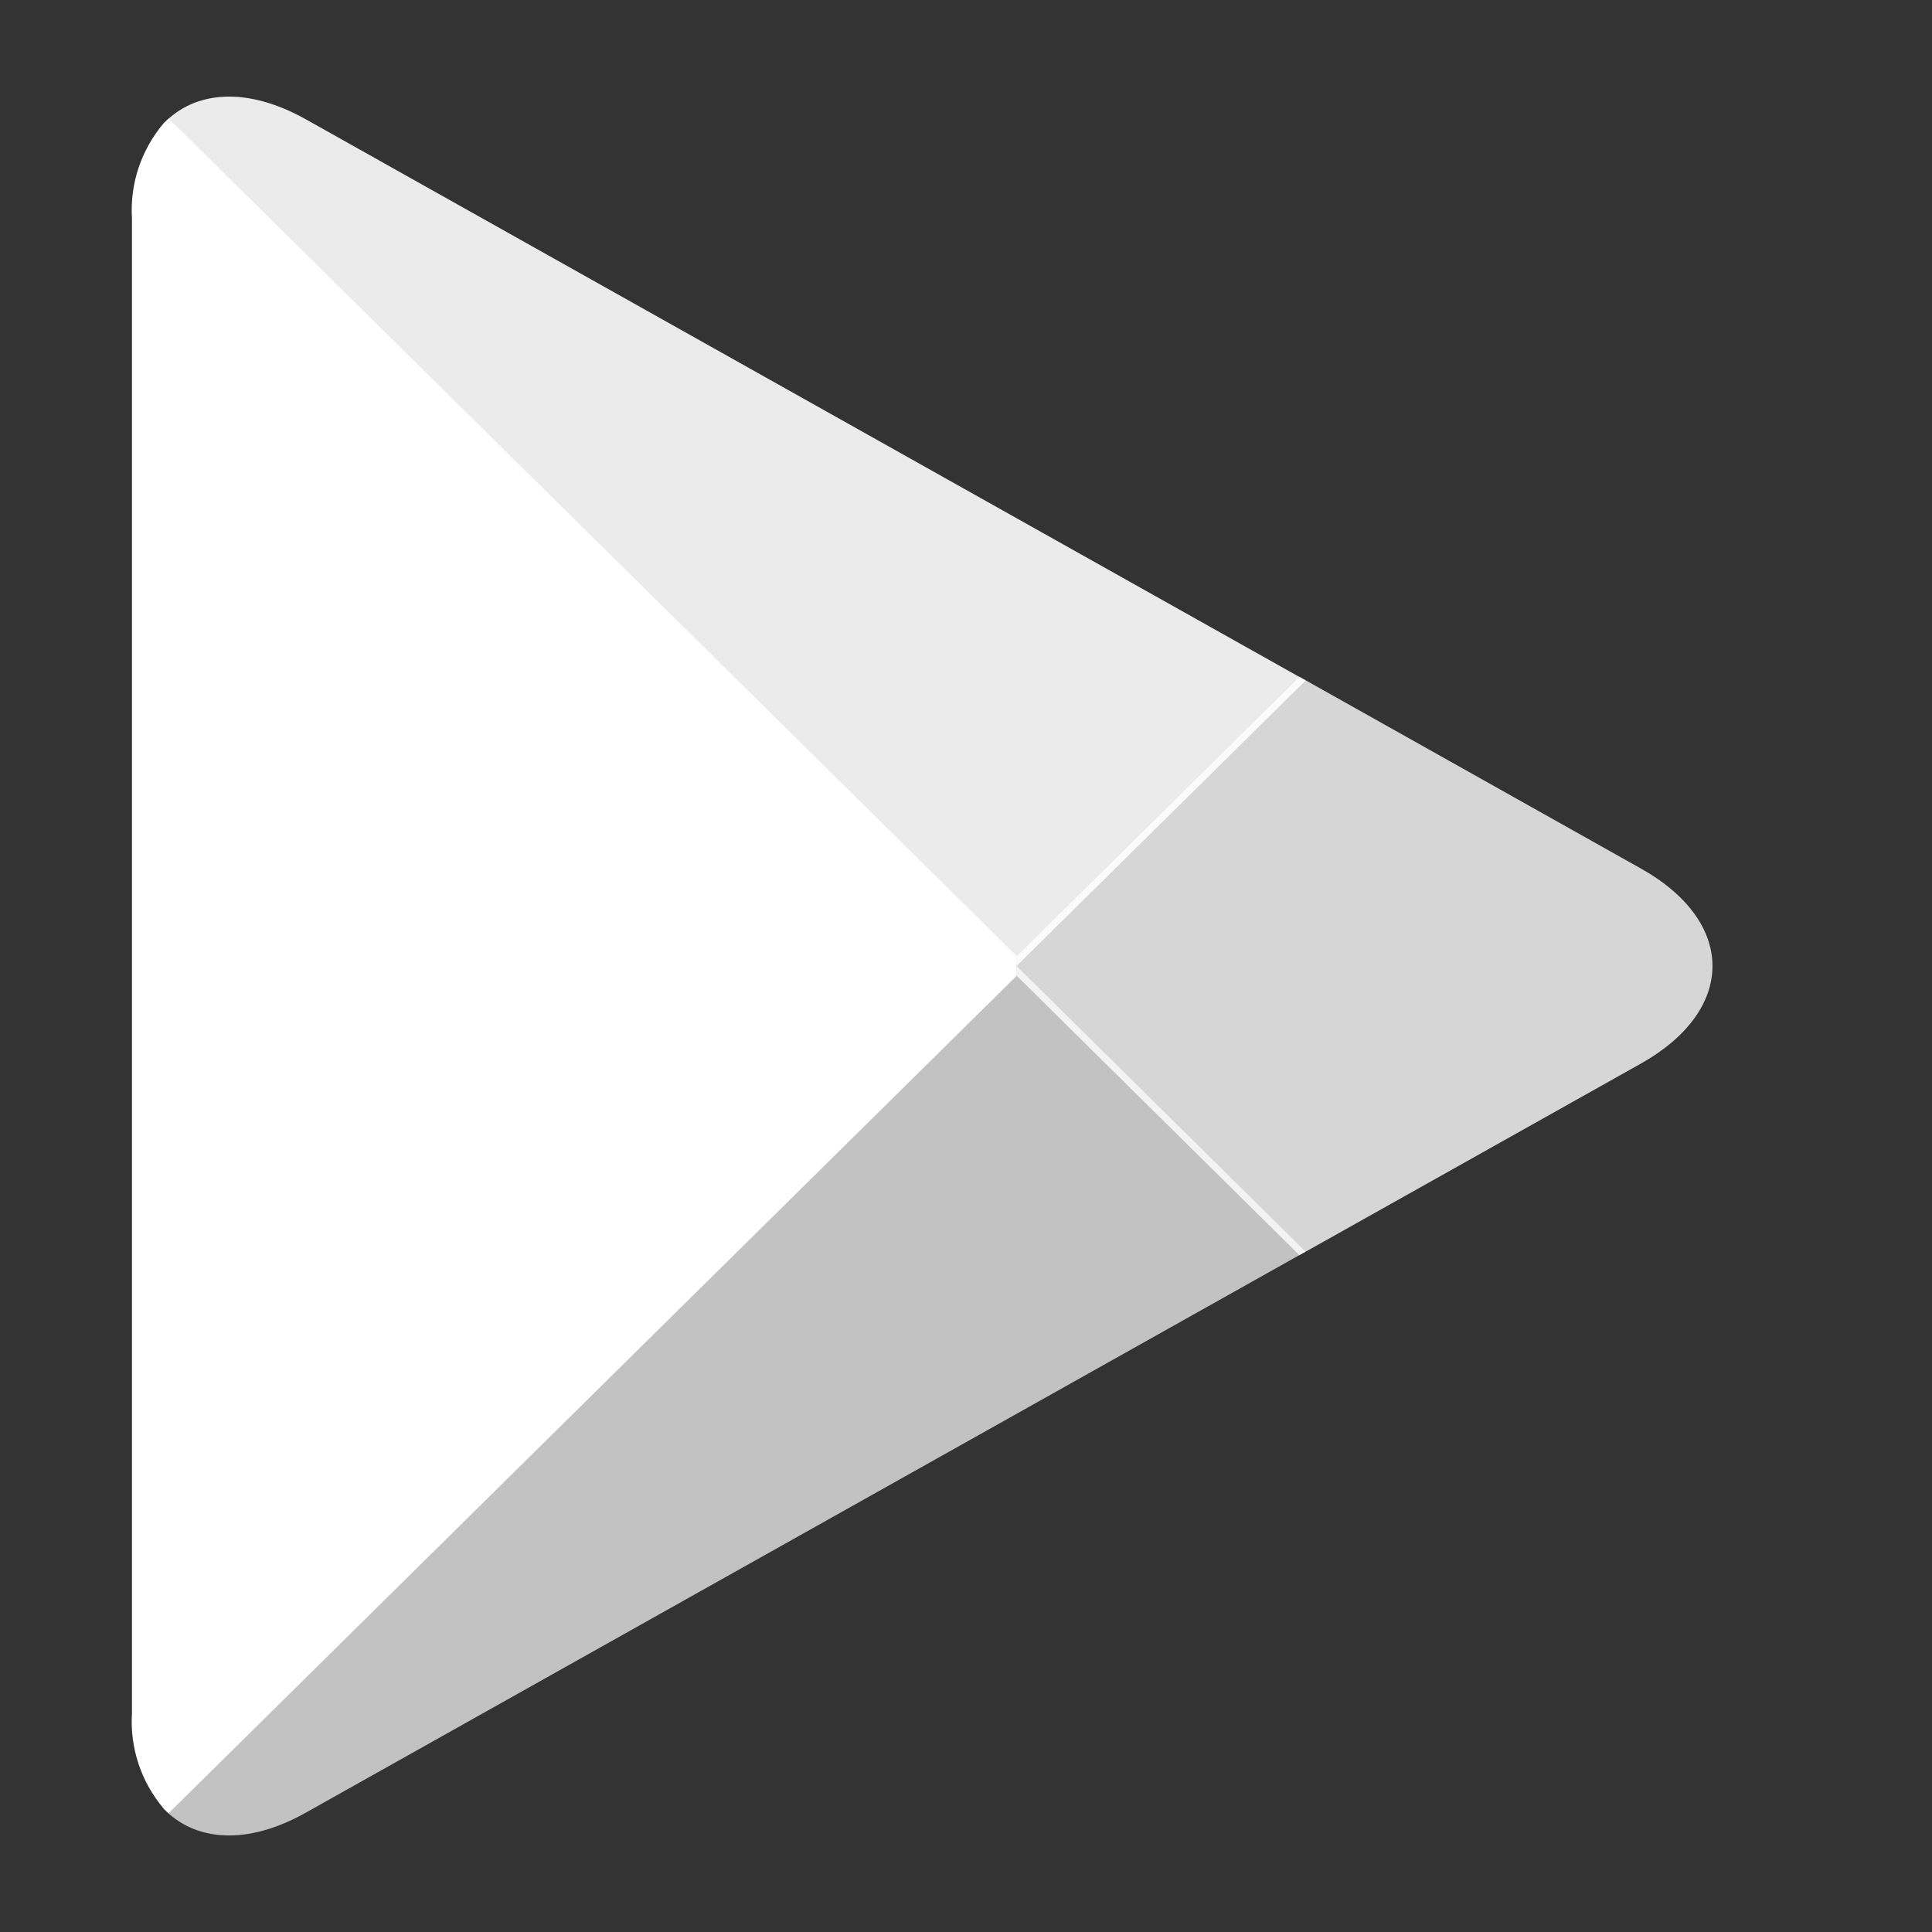
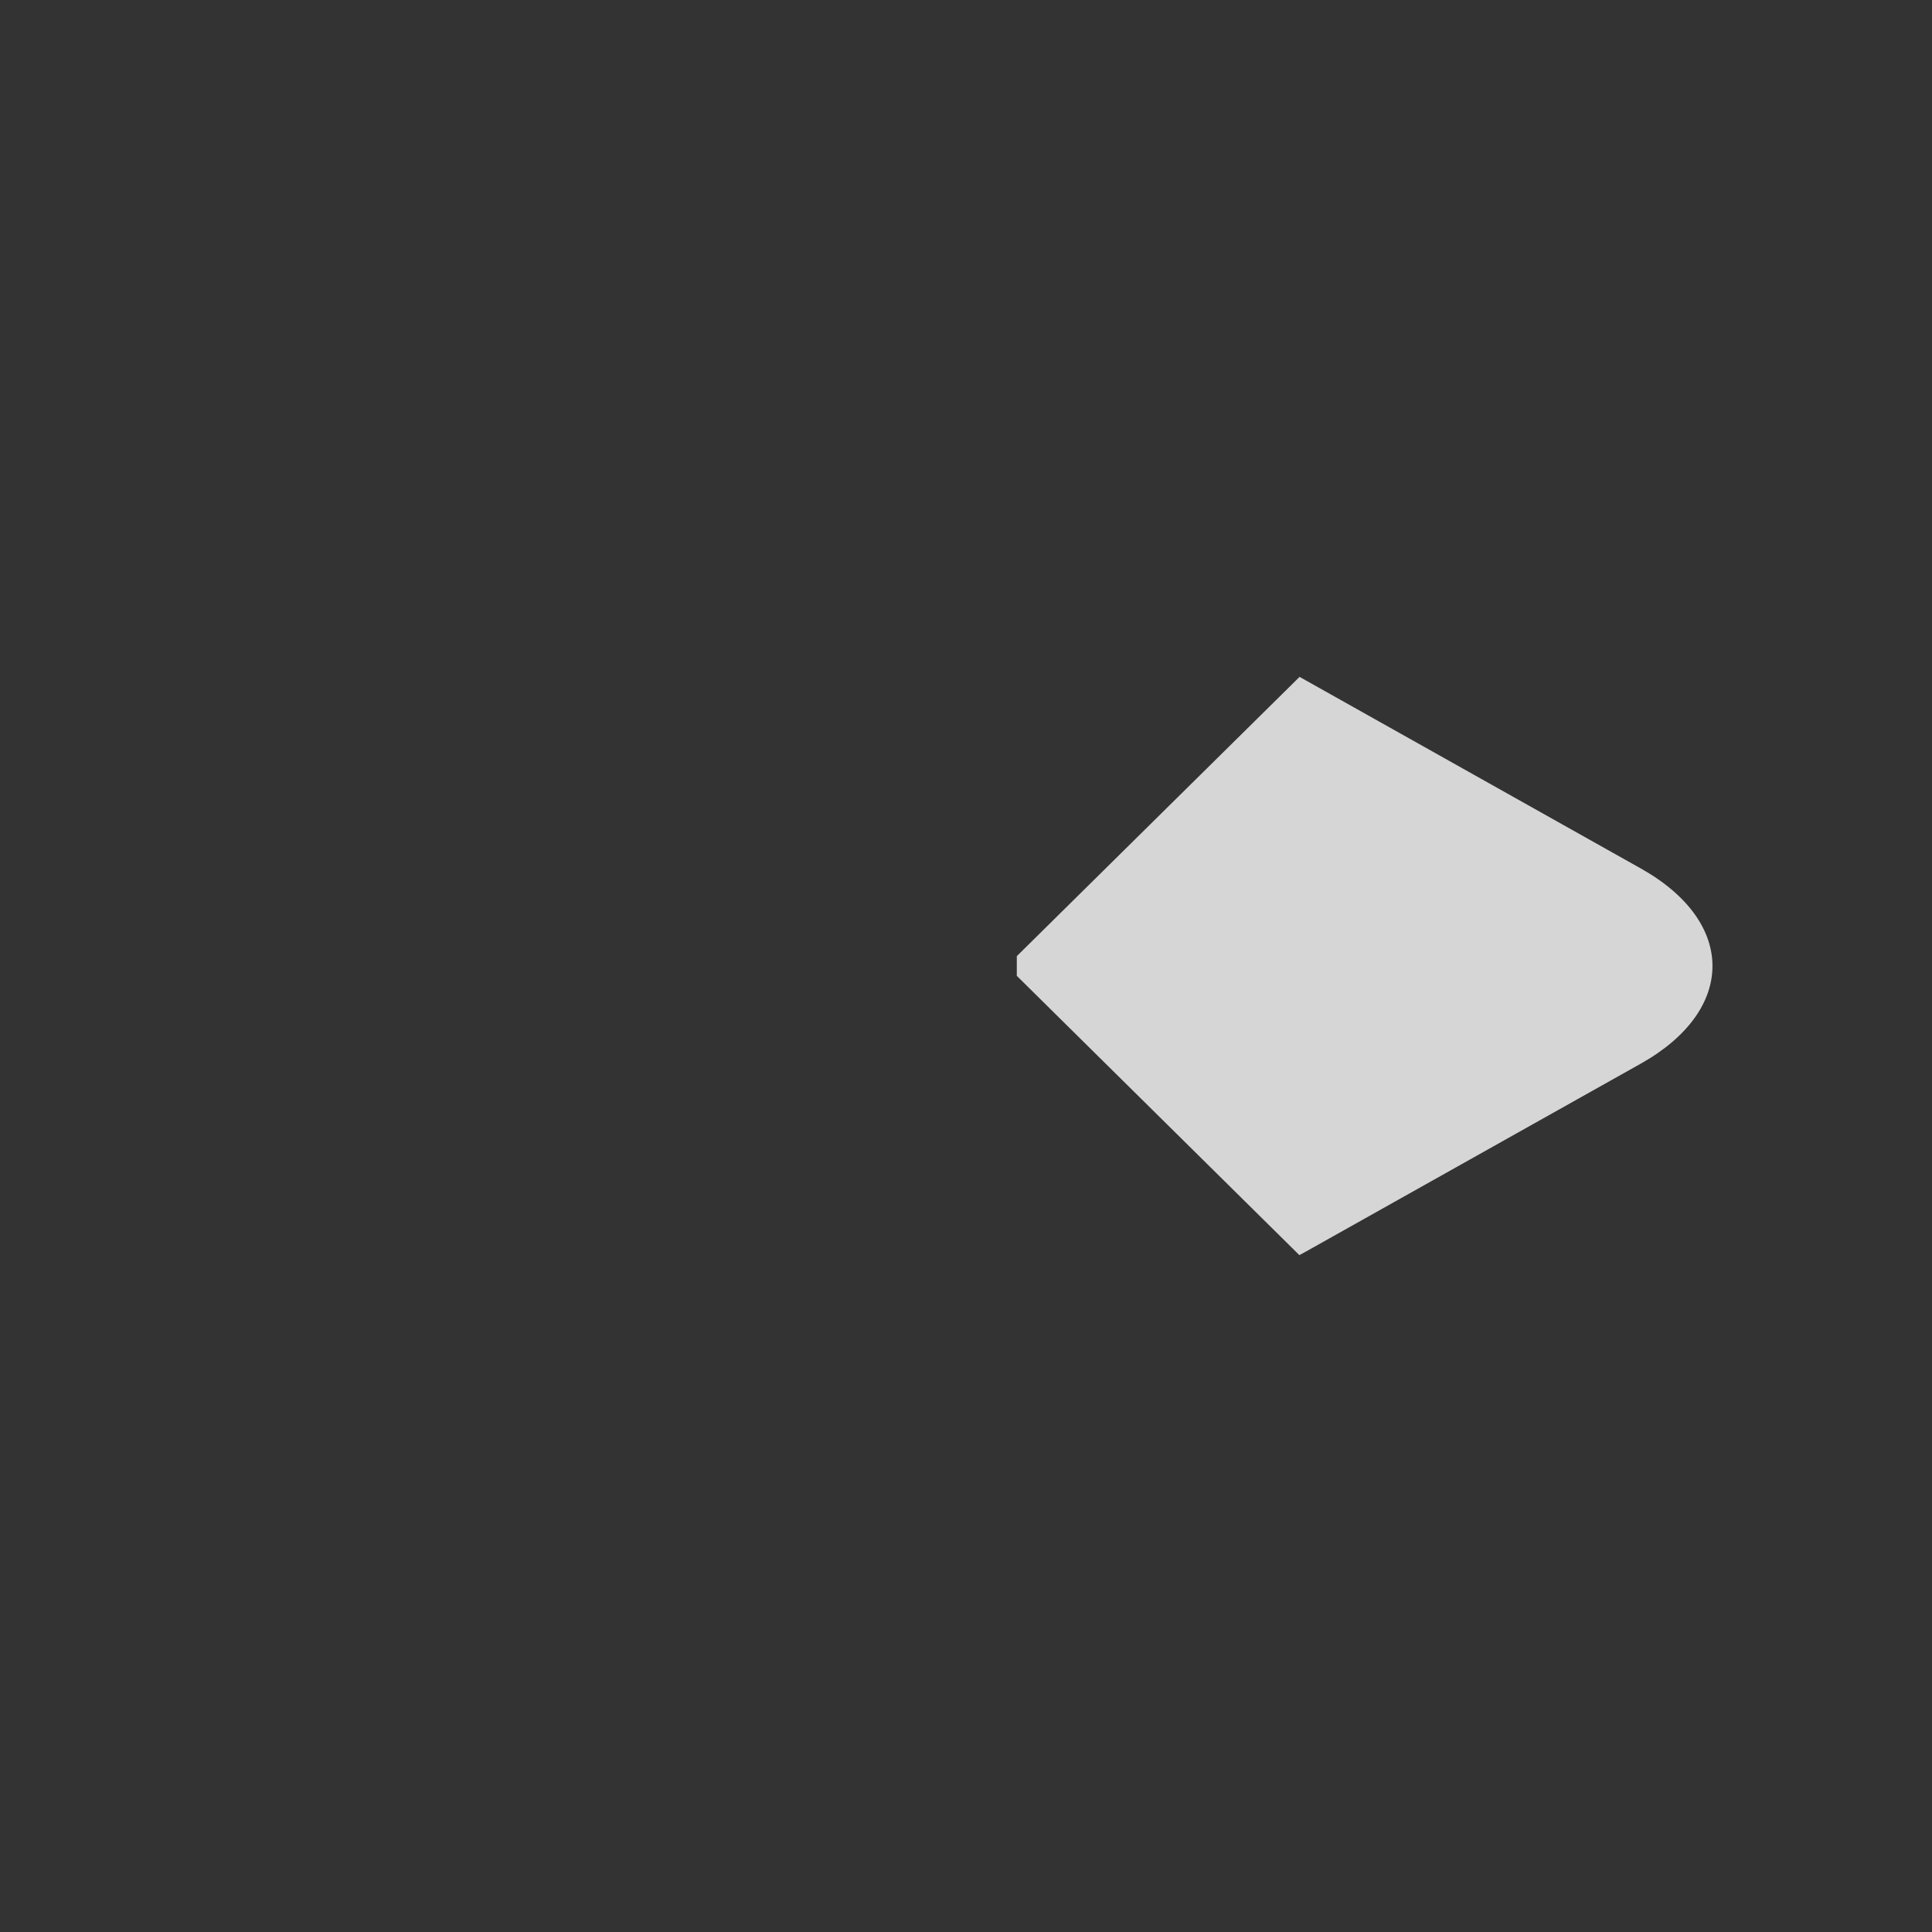
<svg xmlns="http://www.w3.org/2000/svg" width="20" height="20" viewBox="0 0 20 20" fill="none">
  <rect x="0" y="0" width="20" height="20" fill="#333333" stroke="none" />
-   <path d="M1.693 1.277C1.461 1.552 1.344 1.903 1.366 2.26V17.738C1.344 18.095 1.461 18.446 1.693 18.721L1.746 18.77L10.525 10.101V9.897L1.746 1.227L1.693 1.277Z" fill="white" />
  <path d="M13.451 12.993L10.526 10.102V9.898L13.453 7.007L13.519 7.044L16.985 8.99C17.975 9.545 17.975 10.455 16.985 11.011L13.519 12.956L13.451 12.993Z" fill="white" fill-opacity="0.8" />
-   <path d="M13.515 12.957L10.524 10L1.692 18.722C2.02 19.064 2.558 19.106 3.165 18.765L13.515 12.957Z" fill="white" fill-opacity="0.7" />
-   <path d="M13.516 7.044L3.166 1.235C2.559 0.895 2.02 0.937 1.694 1.278L10.524 9.999L13.516 7.044Z" fill="white" fill-opacity="0.9" />
</svg>